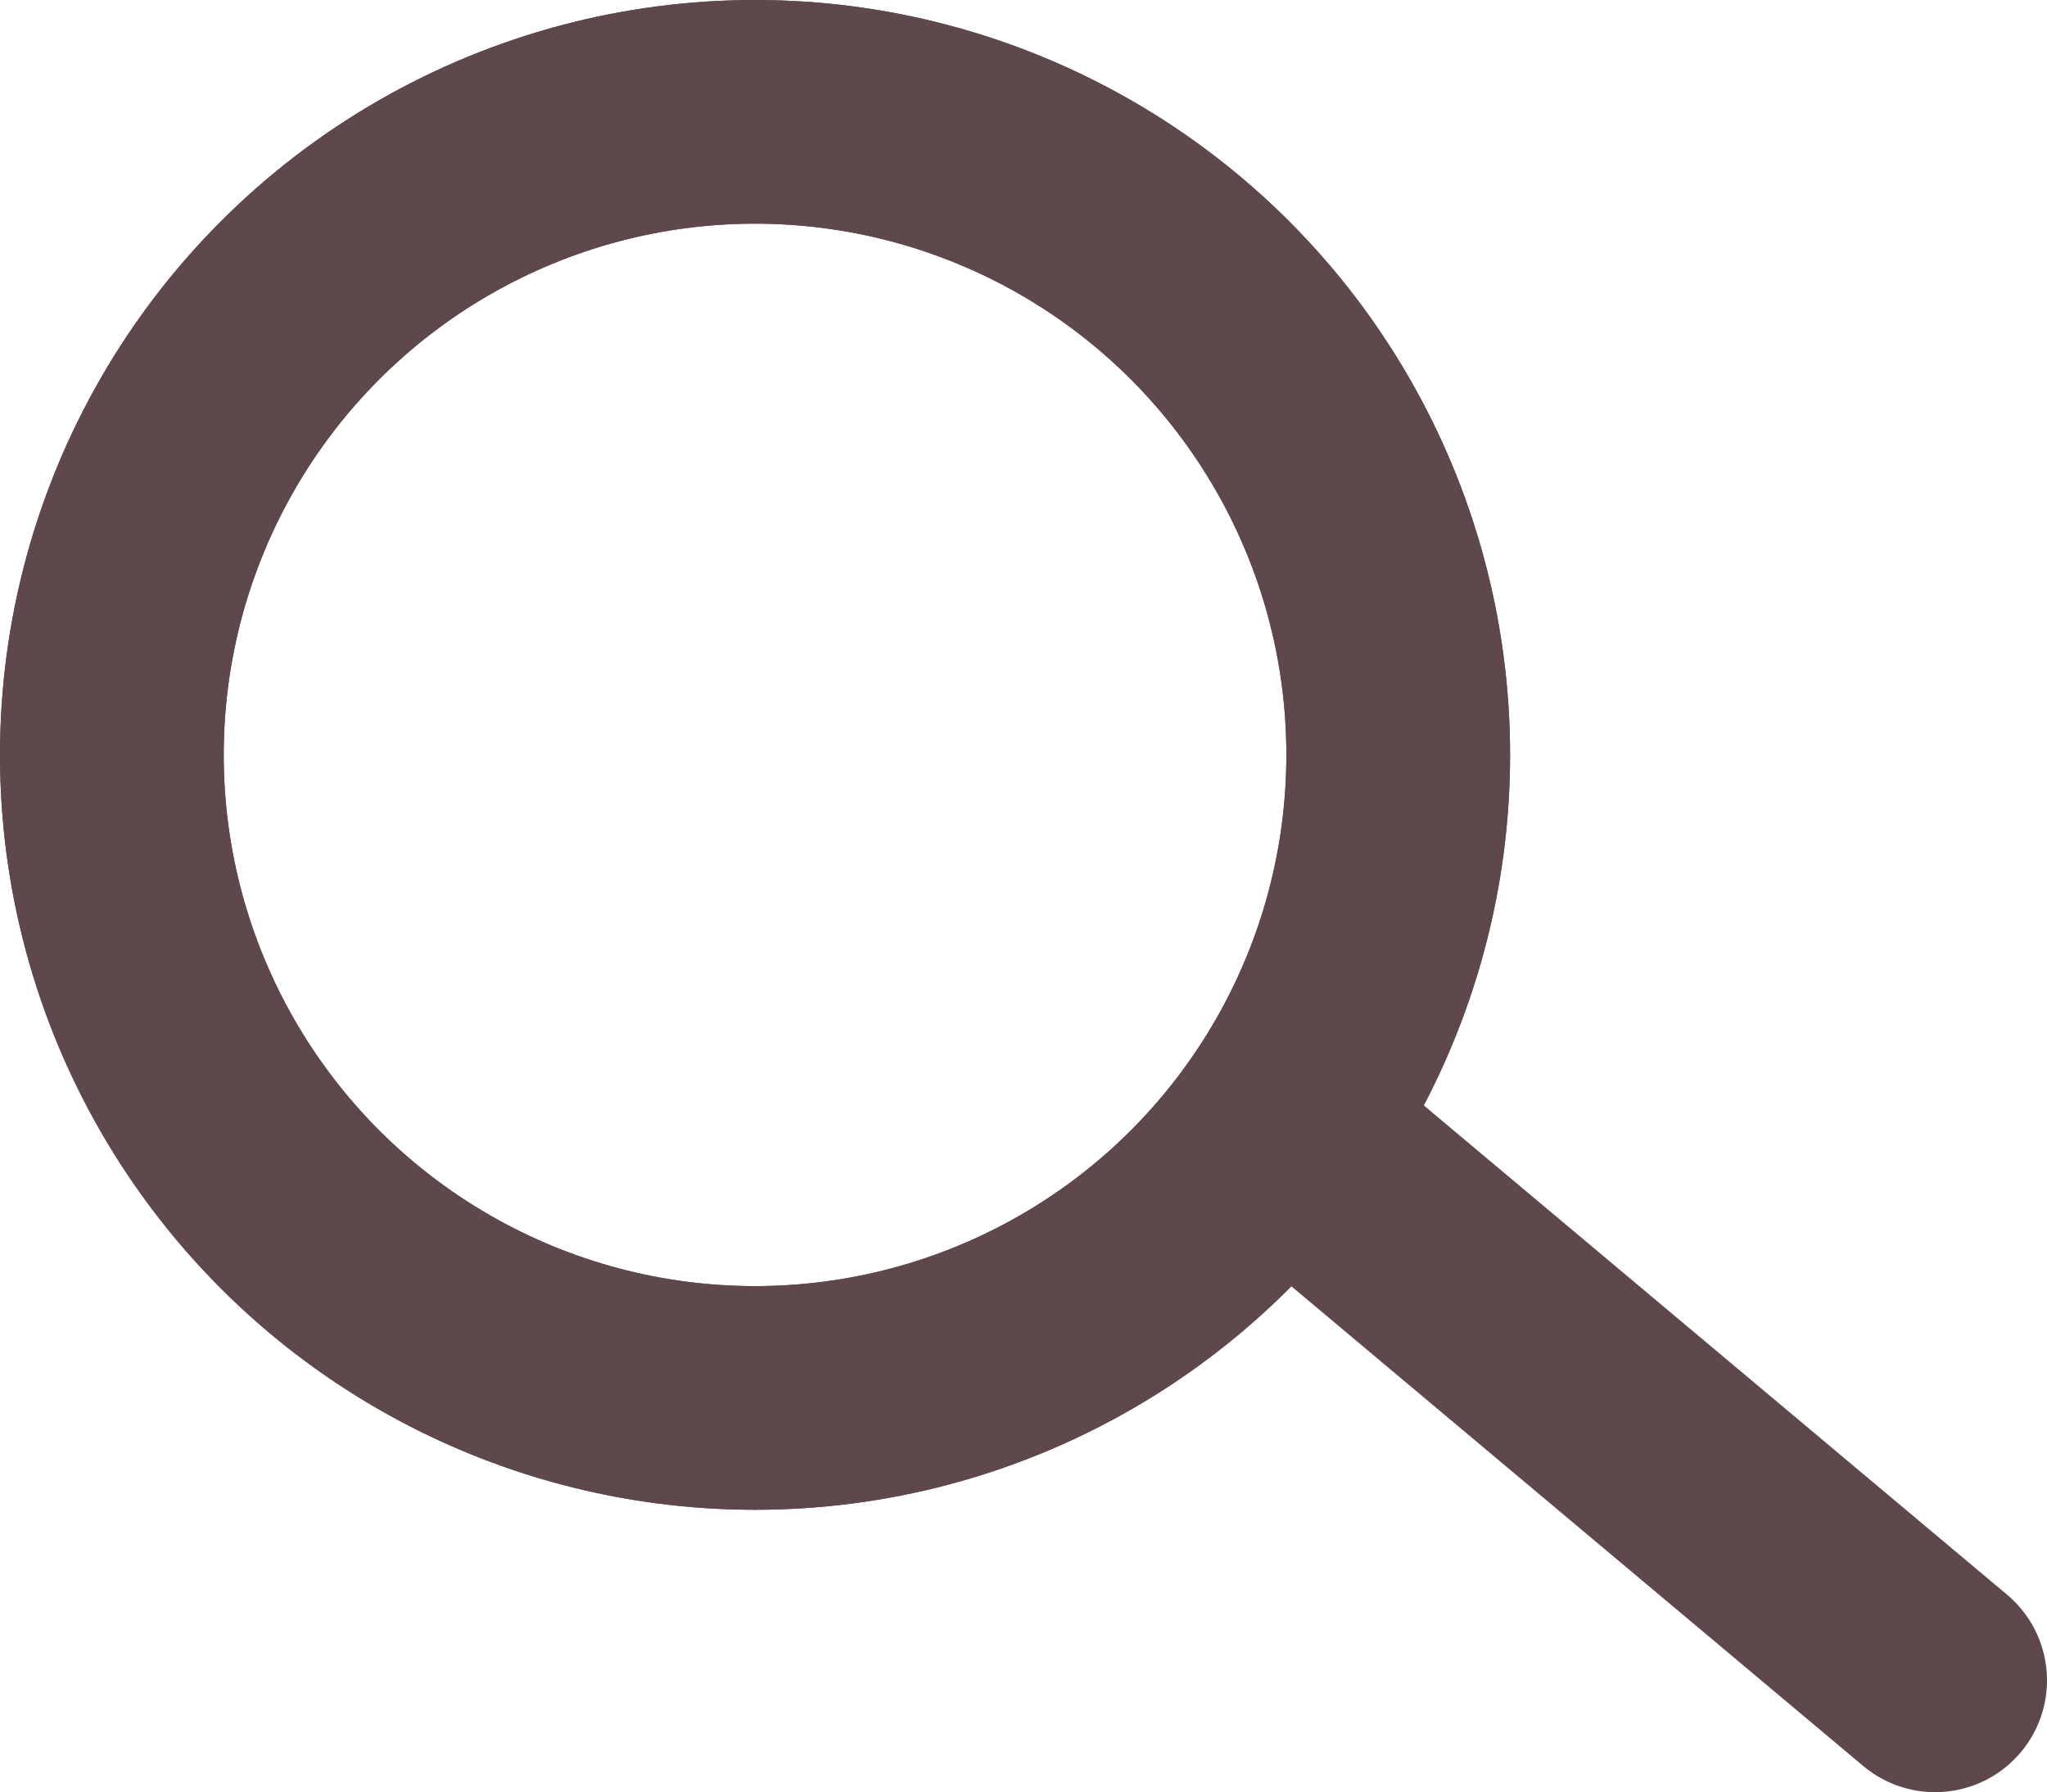
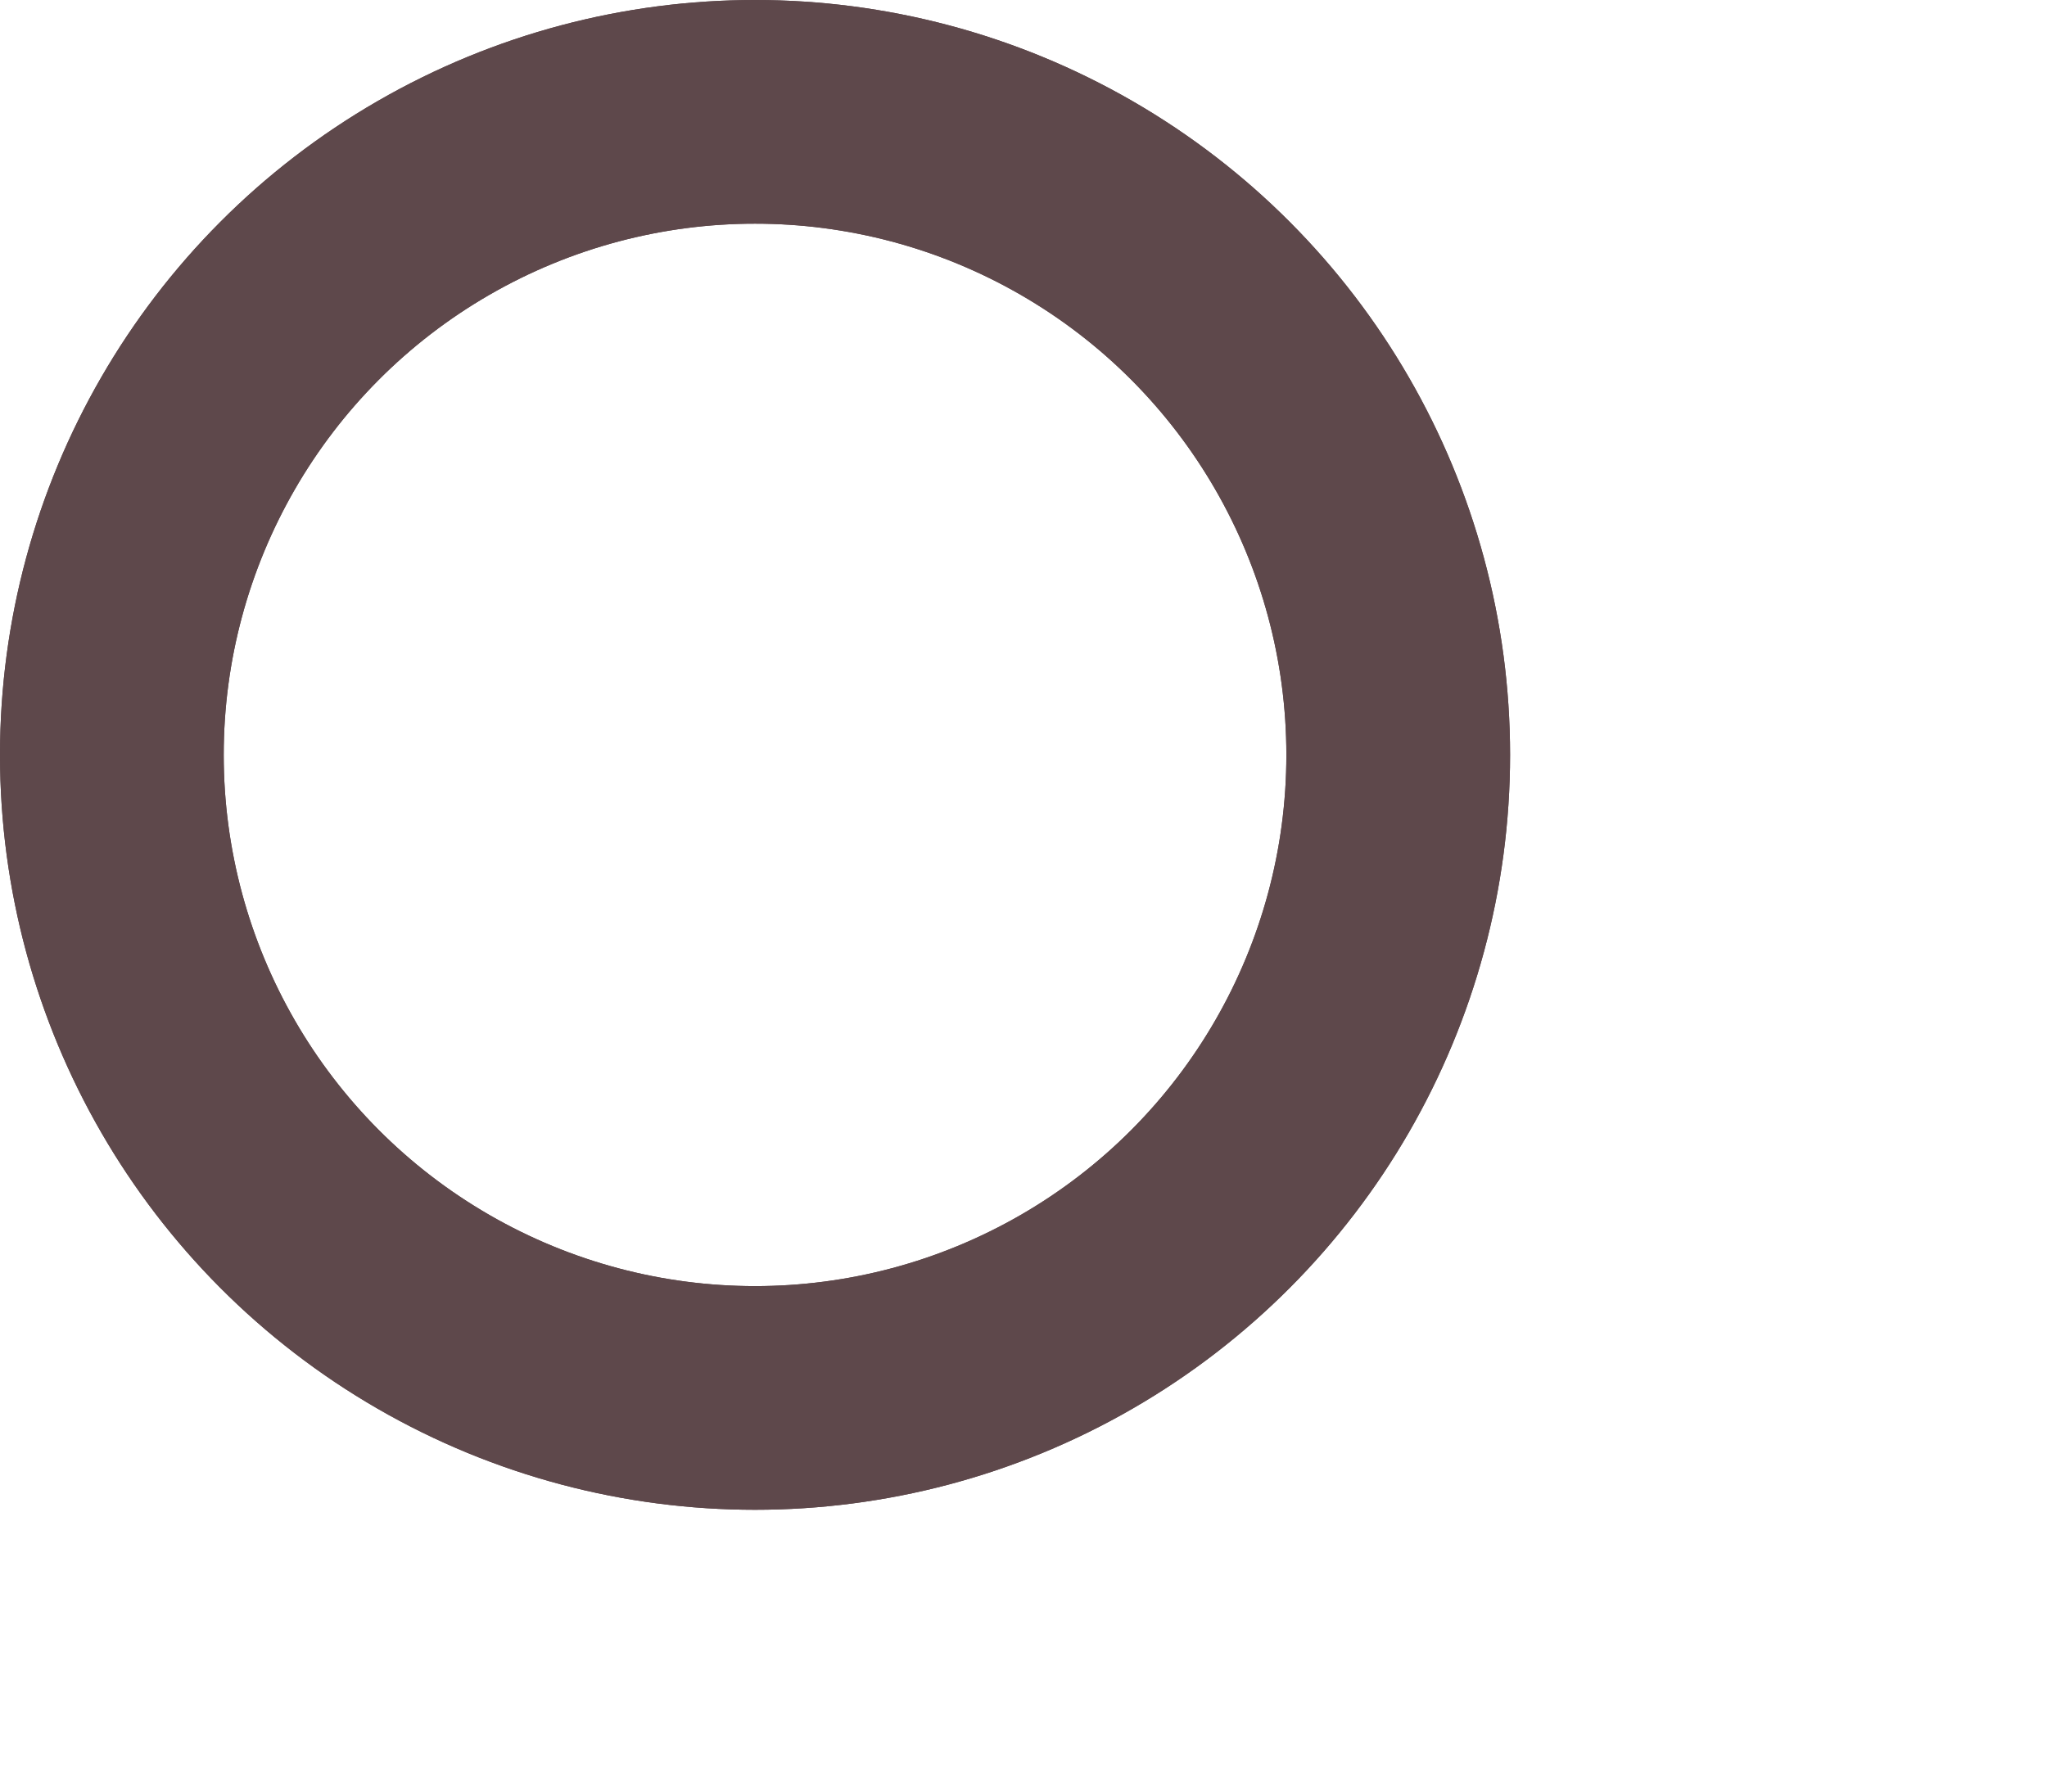
<svg xmlns="http://www.w3.org/2000/svg" id="uuid-a4c5b8aa-108a-4e6a-998d-de27cddc8f9e" data-name="Livello 1" viewBox="0 0 36.6 32.05">
  <g id="uuid-79a0bceb-6755-46cc-a29d-bbcd826325cc" data-name="Raggruppa 2949">
    <g id="uuid-a1c978c2-05f3-4938-ba8a-2568062c0db5" data-name="Ellisse 8">
      <circle cx="13.5" cy="13.5" r="13.5" style="fill: none; stroke-width: 0px;" />
      <circle cx="13.5" cy="13.5" r="11.5" style="fill: none; stroke: #5e484b; stroke-linecap: round; stroke-width: 4px;" />
    </g>
-     <line id="uuid-a57e1c21-3f24-42bb-a1c1-e02476add359" data-name="Linea 12" x1="23.11" y1="20.41" x2="34.6" y2="30.05" style="fill: none; stroke: #5e484b; stroke-linecap: round; stroke-miterlimit: 4; stroke-width: 4px;" />
    <g id="uuid-23e07727-6bf1-41b5-8de7-8428d2610ef9" data-name="Ellisse 9">
      <circle cx="13.5" cy="13.5" r="13.5" style="fill: none; stroke-width: 0px;" />
      <circle cx="13.5" cy="13.5" r="11.5" style="fill: none; stroke: #5e484b; stroke-linecap: round; stroke-width: 4px;" />
    </g>
  </g>
</svg>